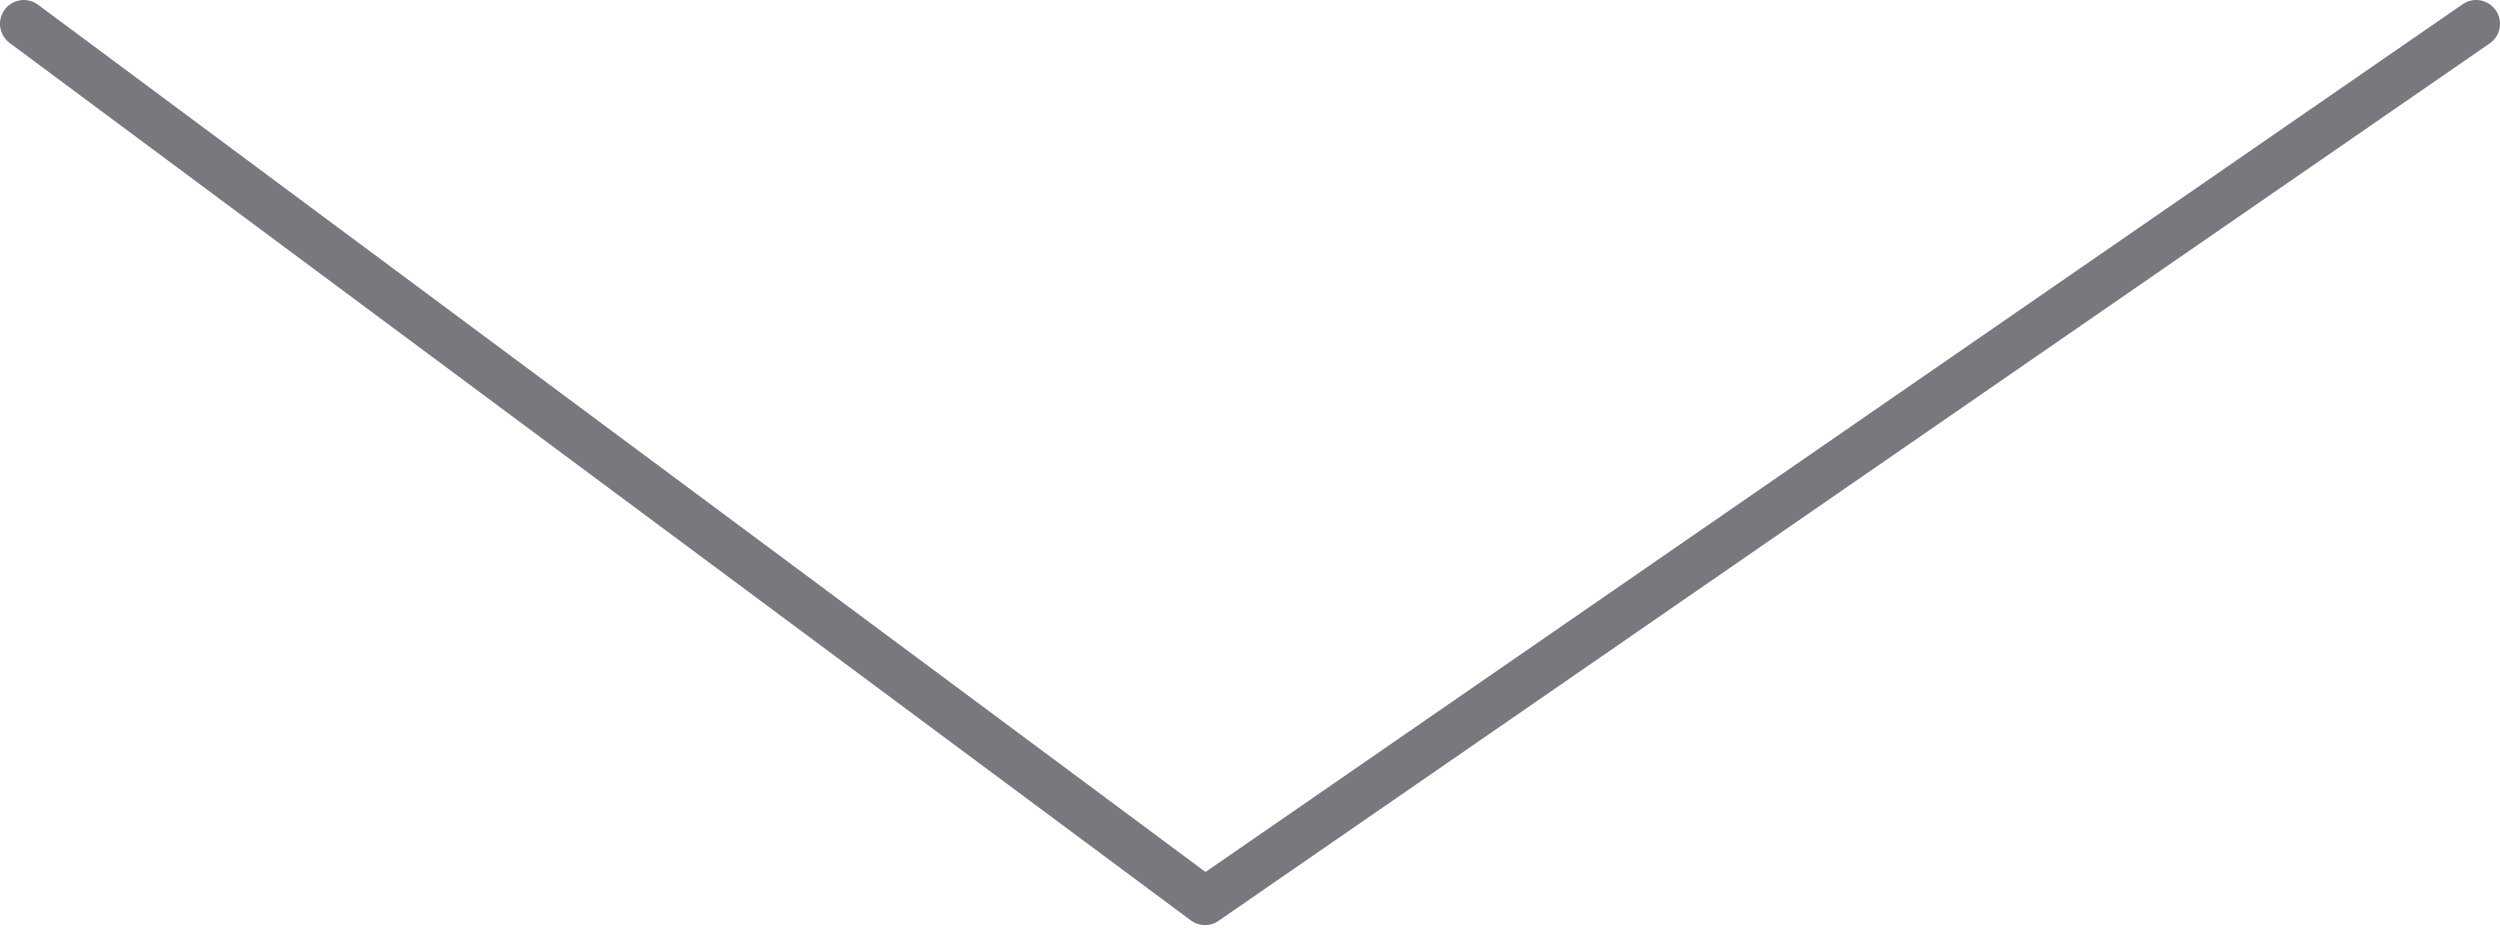
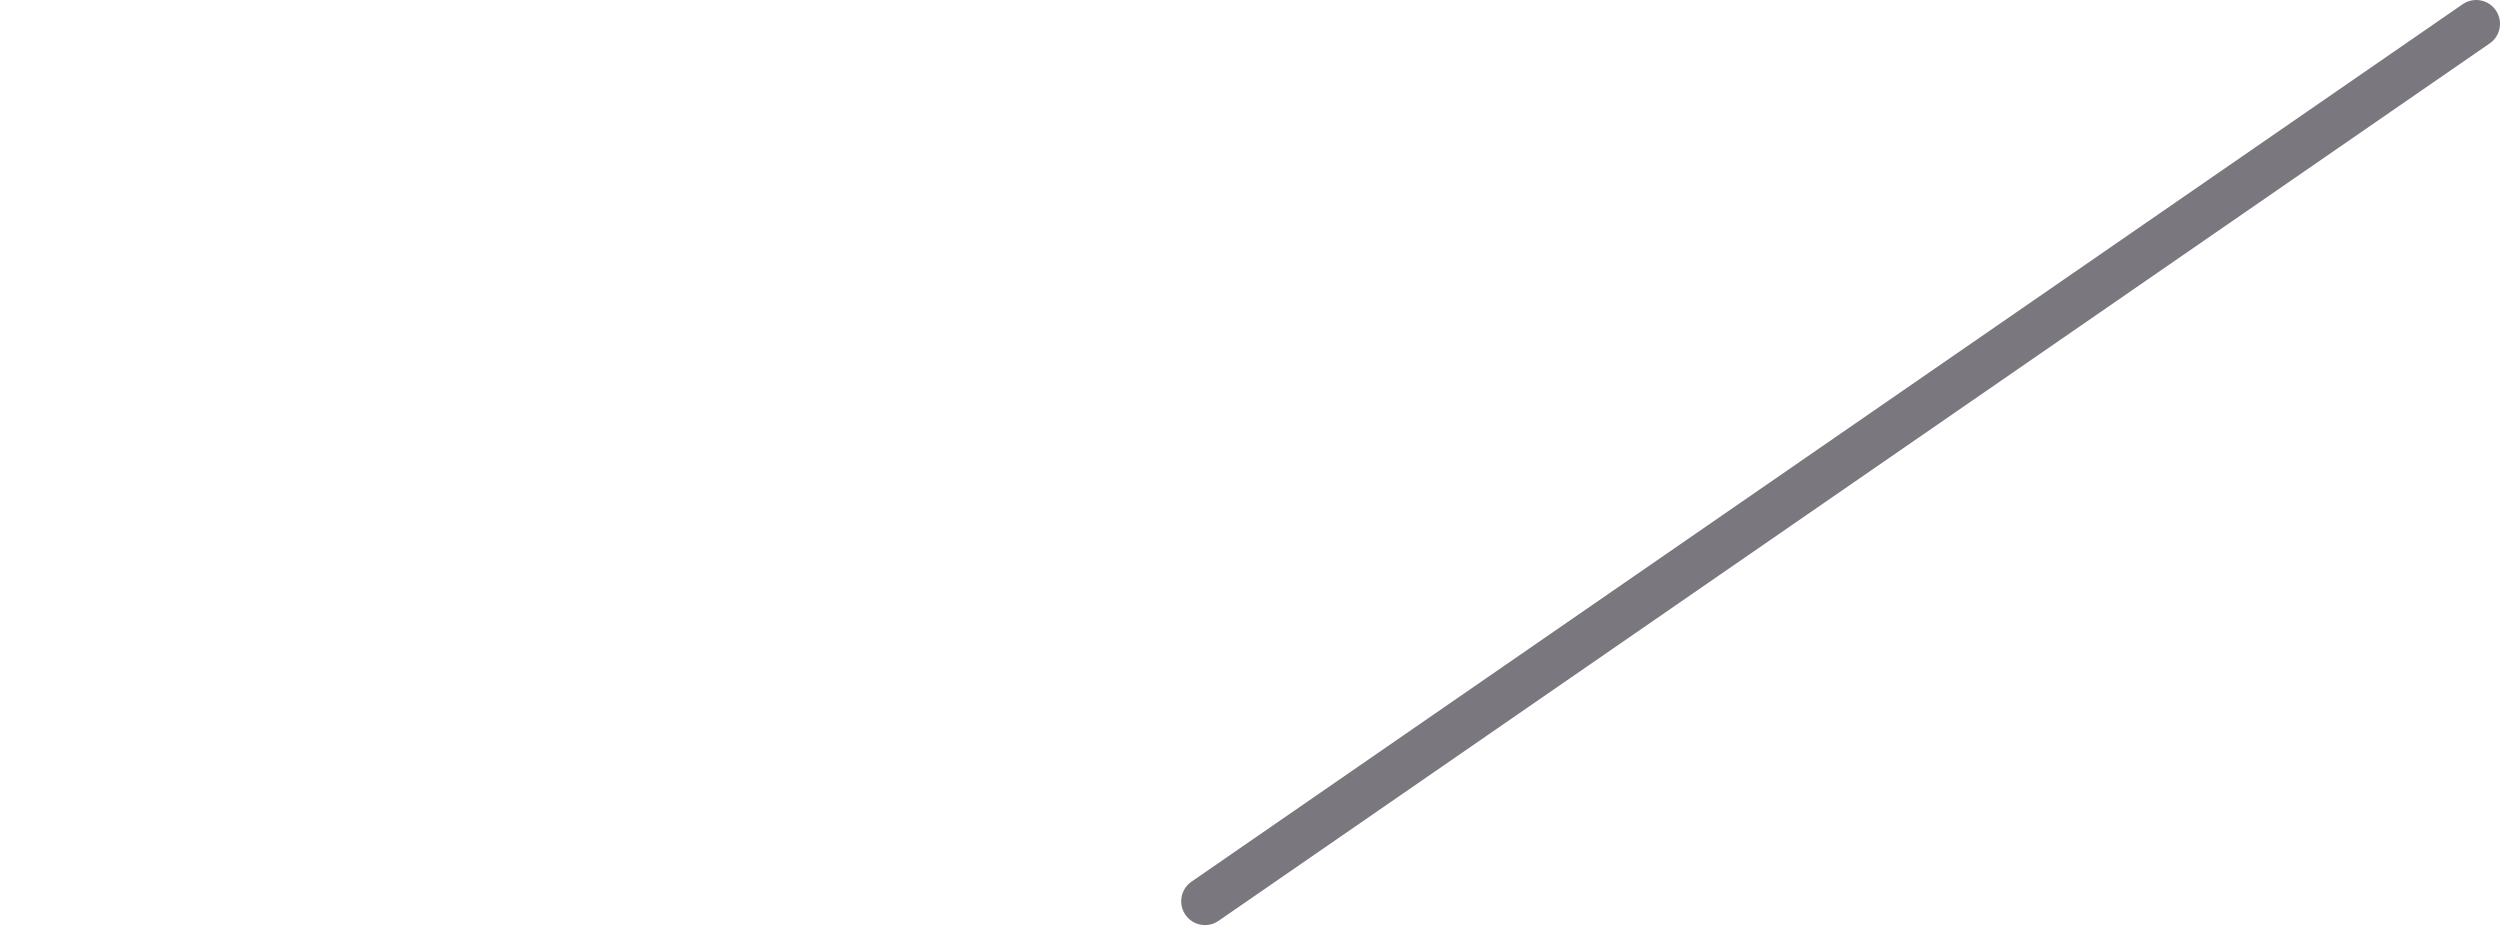
<svg xmlns="http://www.w3.org/2000/svg" width="105" height="39" viewBox="0 0 105 39" fill="none">
-   <path d="M104 1L50.61 37.853L1 1" stroke="#7A777E" stroke-width="2" stroke-linecap="round" stroke-linejoin="round" />
+   <path d="M104 1L50.61 37.853" stroke="#7A777E" stroke-width="2" stroke-linecap="round" stroke-linejoin="round" />
</svg>